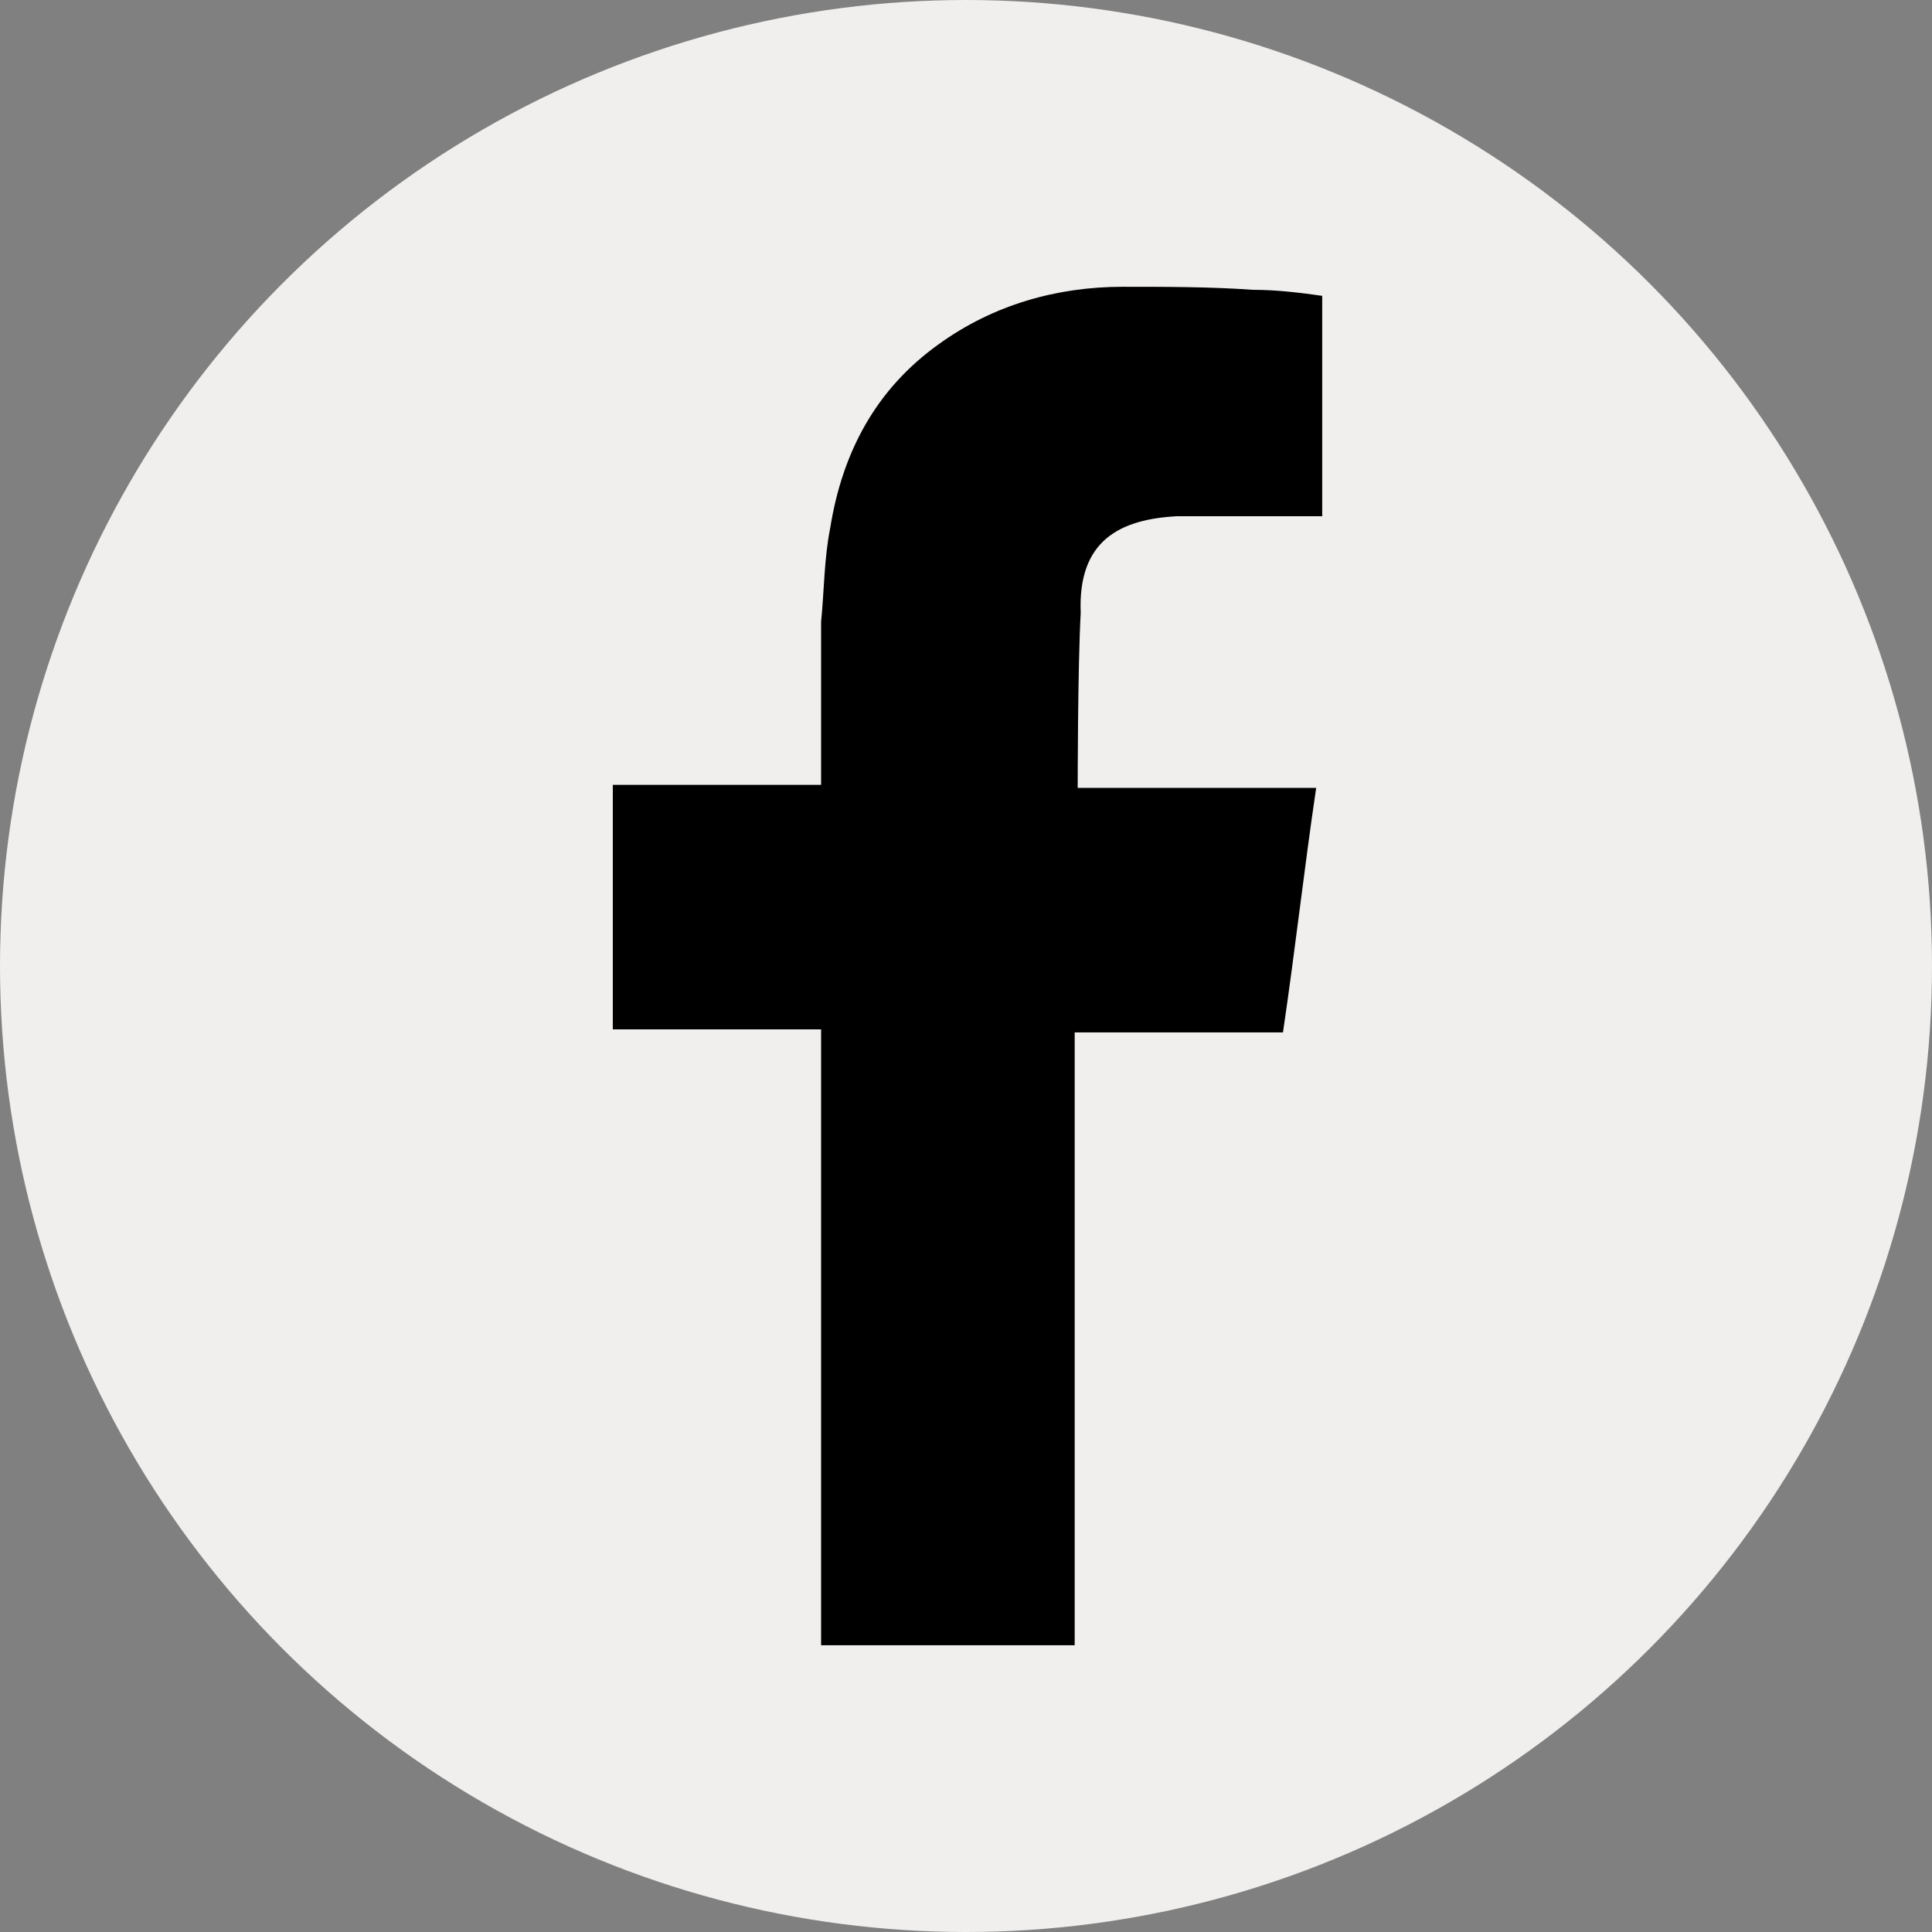
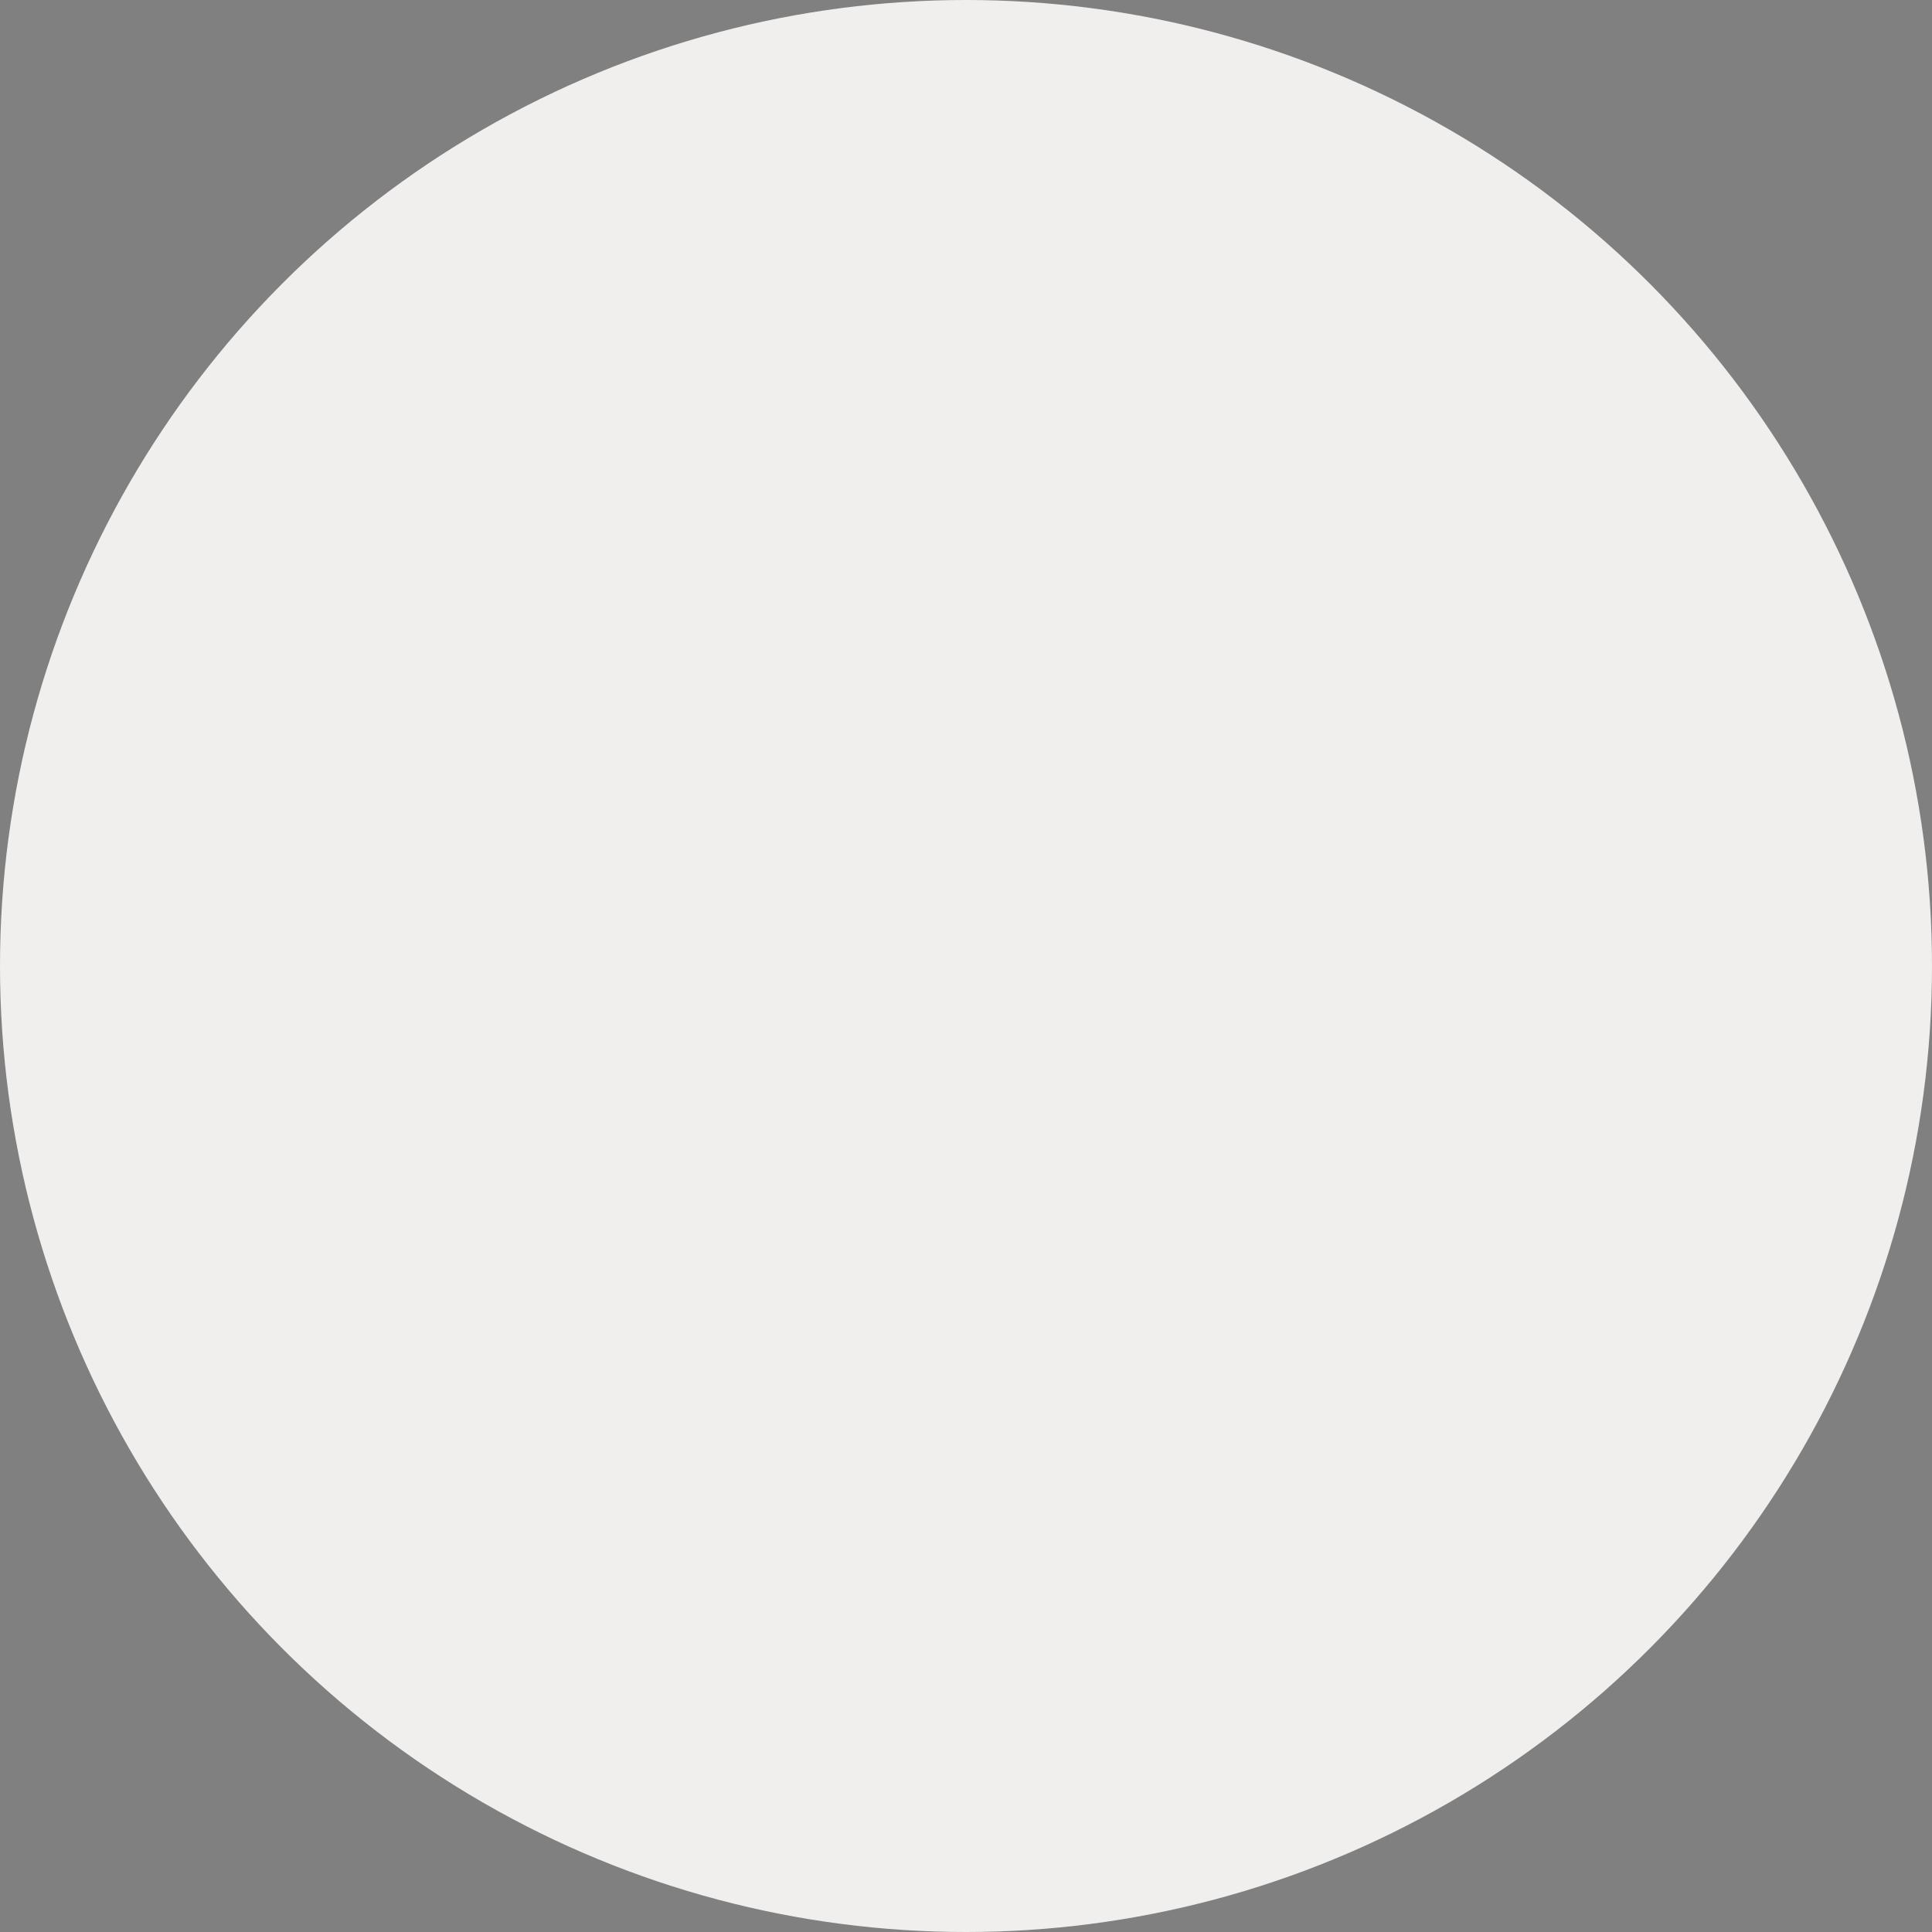
<svg xmlns="http://www.w3.org/2000/svg" version="1.1" x="0px" y="0px" viewBox="0 0 64 64" style="enable-background:new 0 0 64 64;" xml:space="preserve">
  <rect x="0" y="0" width="64" height="64" fill="#808080" stroke="none" />
  <style type="text/css"> .st0{fill-rule:evenodd;clip-rule:evenodd;fill:#F0EFEE;} .st1{fill-rule:evenodd;clip-rule:evenodd;fill:#808080;} .st2{fill-rule:evenodd;clip-rule:evenodd;fill:#4D4D4D;} .st3{fill-rule:evenodd;clip-rule:evenodd;fill:#231F20;} .st4{fill-rule:evenodd;clip-rule:evenodd;} </style>
  <g id="арх"> </g>
  <g id="f">
    <circle class="st0" cx="32" cy="32" r="32" />
-     <path class="st4" d="M39,17.1c1.4,0,2.8,0,4.2,0c0.2,0,0.3,0,0.6,0V9.8c-0.7-0.1-1.5-0.2-2.3-0.2c-1.4-0.1-2.9-0.1-4.3-0.1 c-2.2,0-4.3,0.6-6.1,1.9c-2.1,1.5-3.2,3.6-3.6,6.1c-0.2,1-0.2,2.1-0.3,3.1c0,1.6,0,3.2,0,4.9V26h-6.9v8.1h6.9v20.4h8.4V34.2h6.9 c0.4-2.7,0.7-5.4,1.1-8.1c-0.6,0-1.1,0-1.5,0c-2,0-6.4,0-6.4,0s0-4,0.1-5.8C35.7,17.9,37.1,17.2,39,17.1z" />
  </g>
  <g id="i"> </g>
  <g id="in"> </g>
</svg>